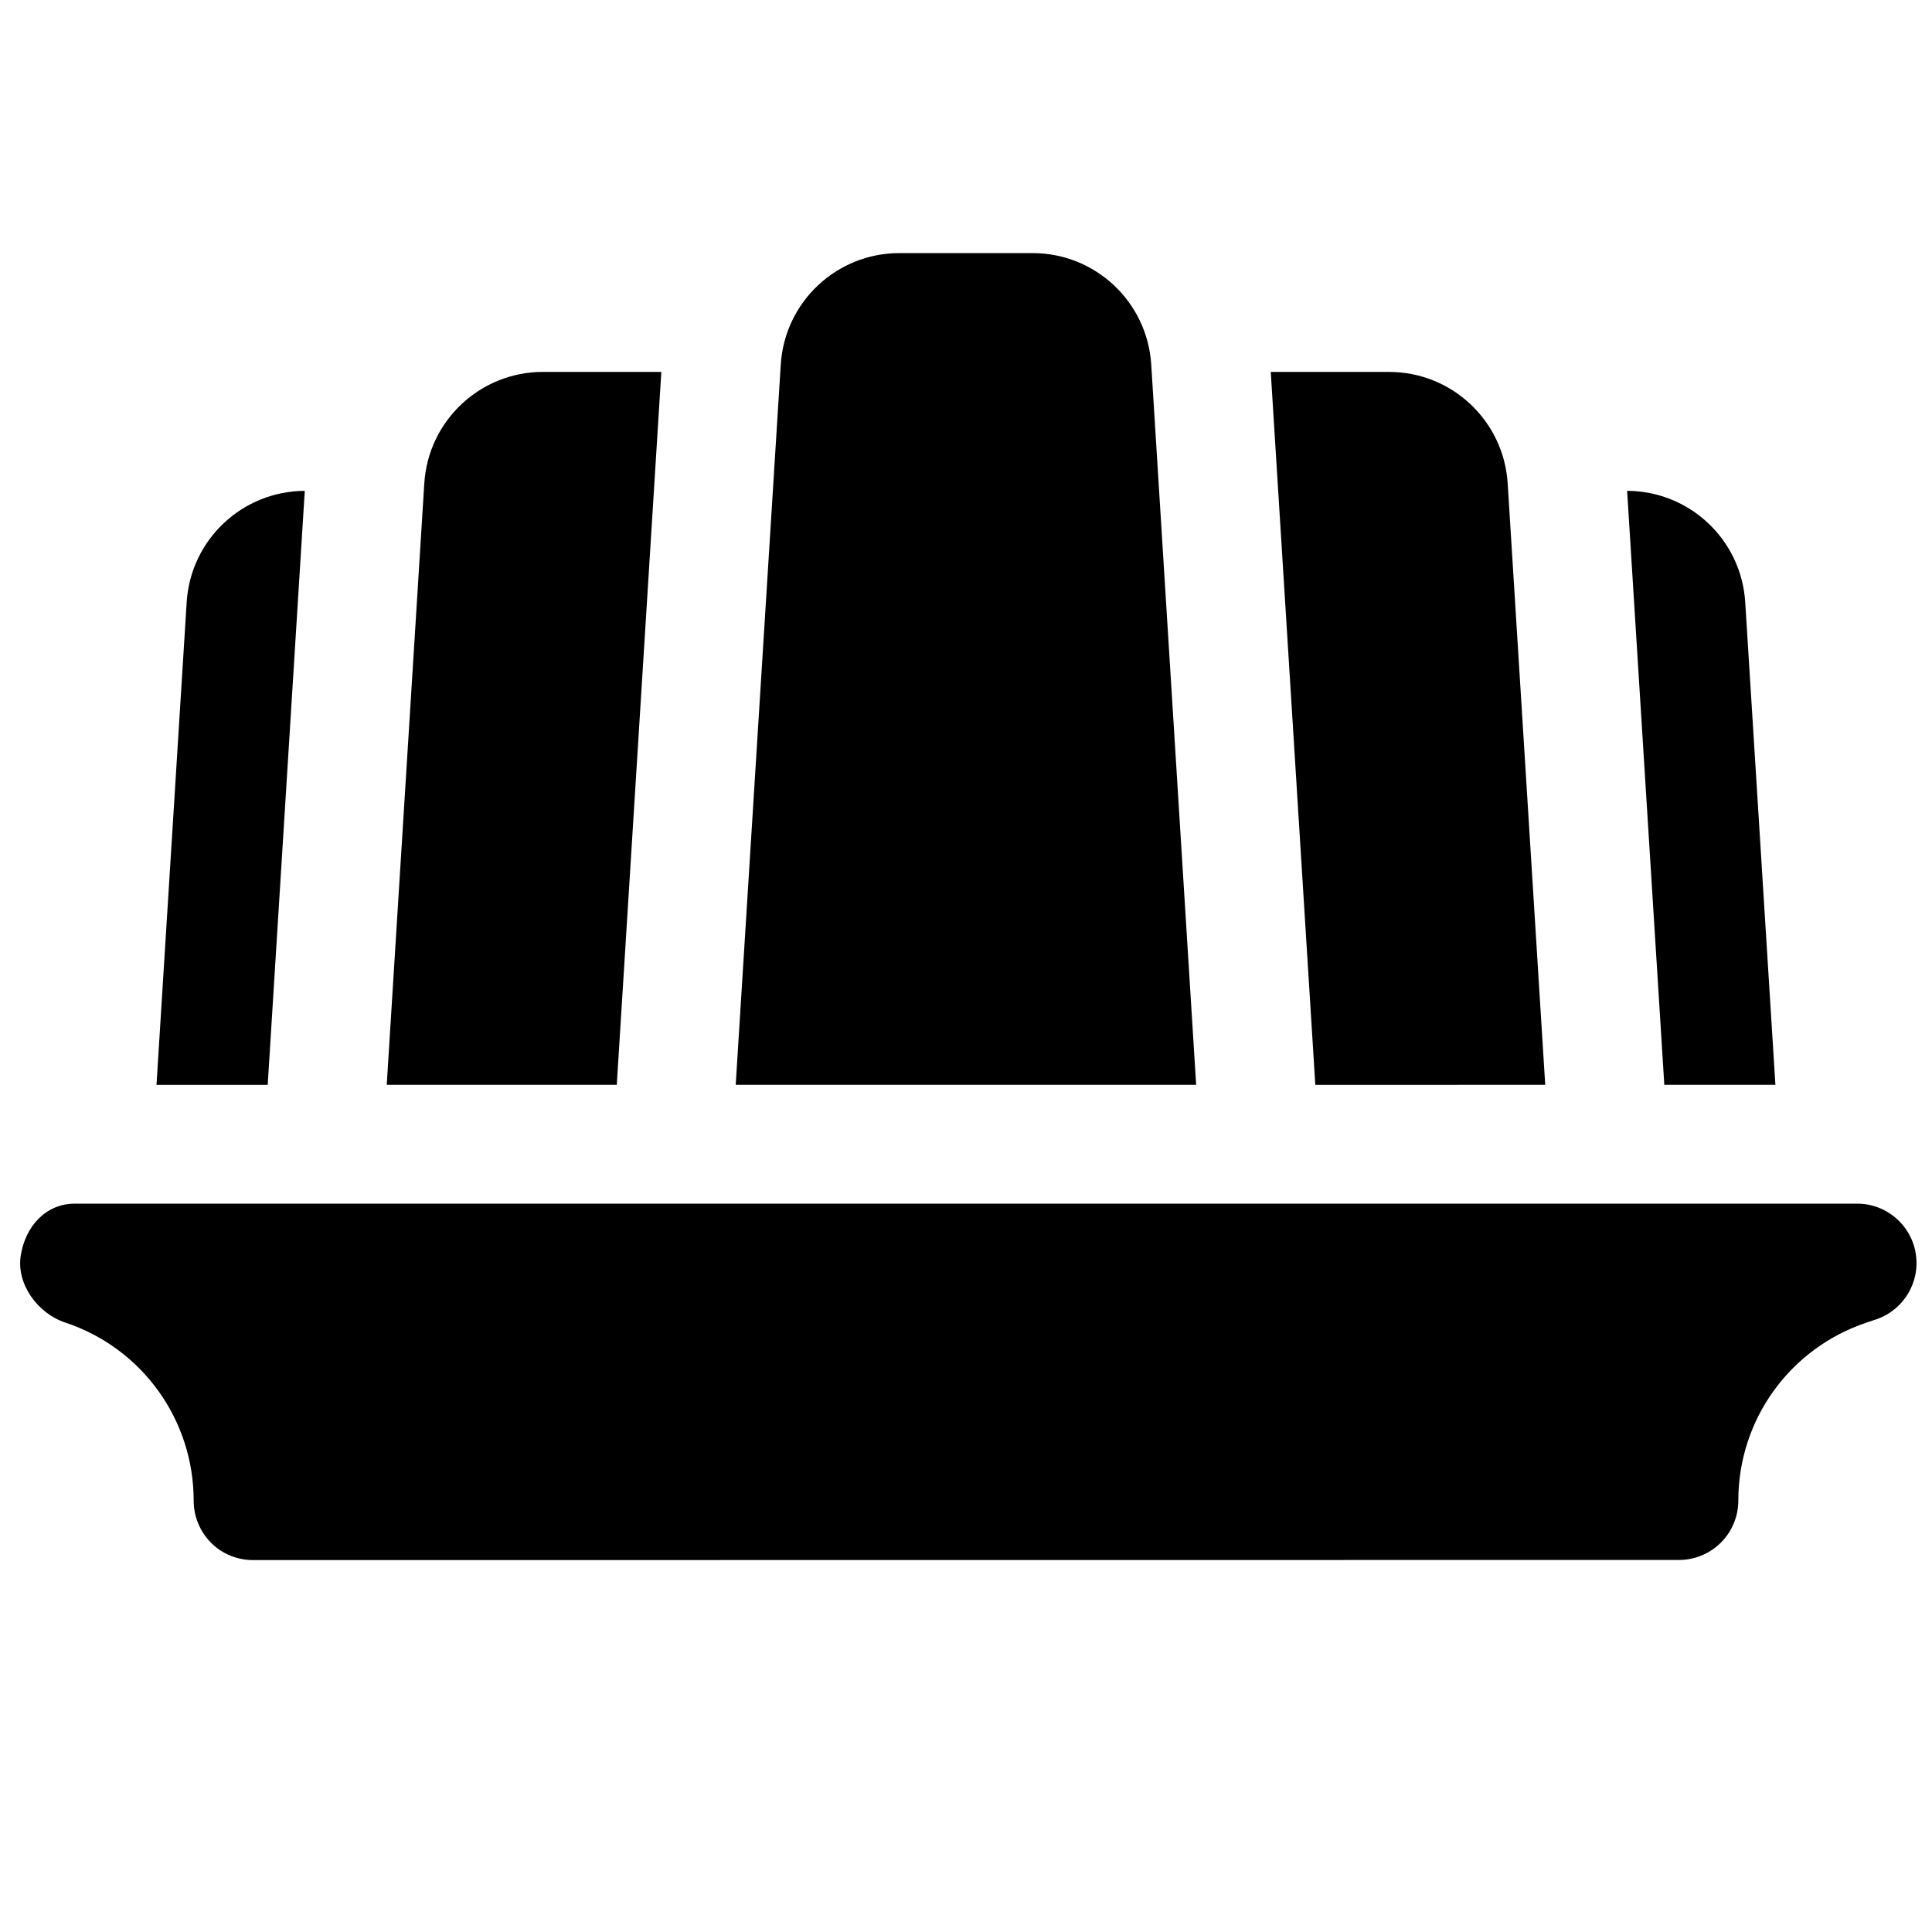
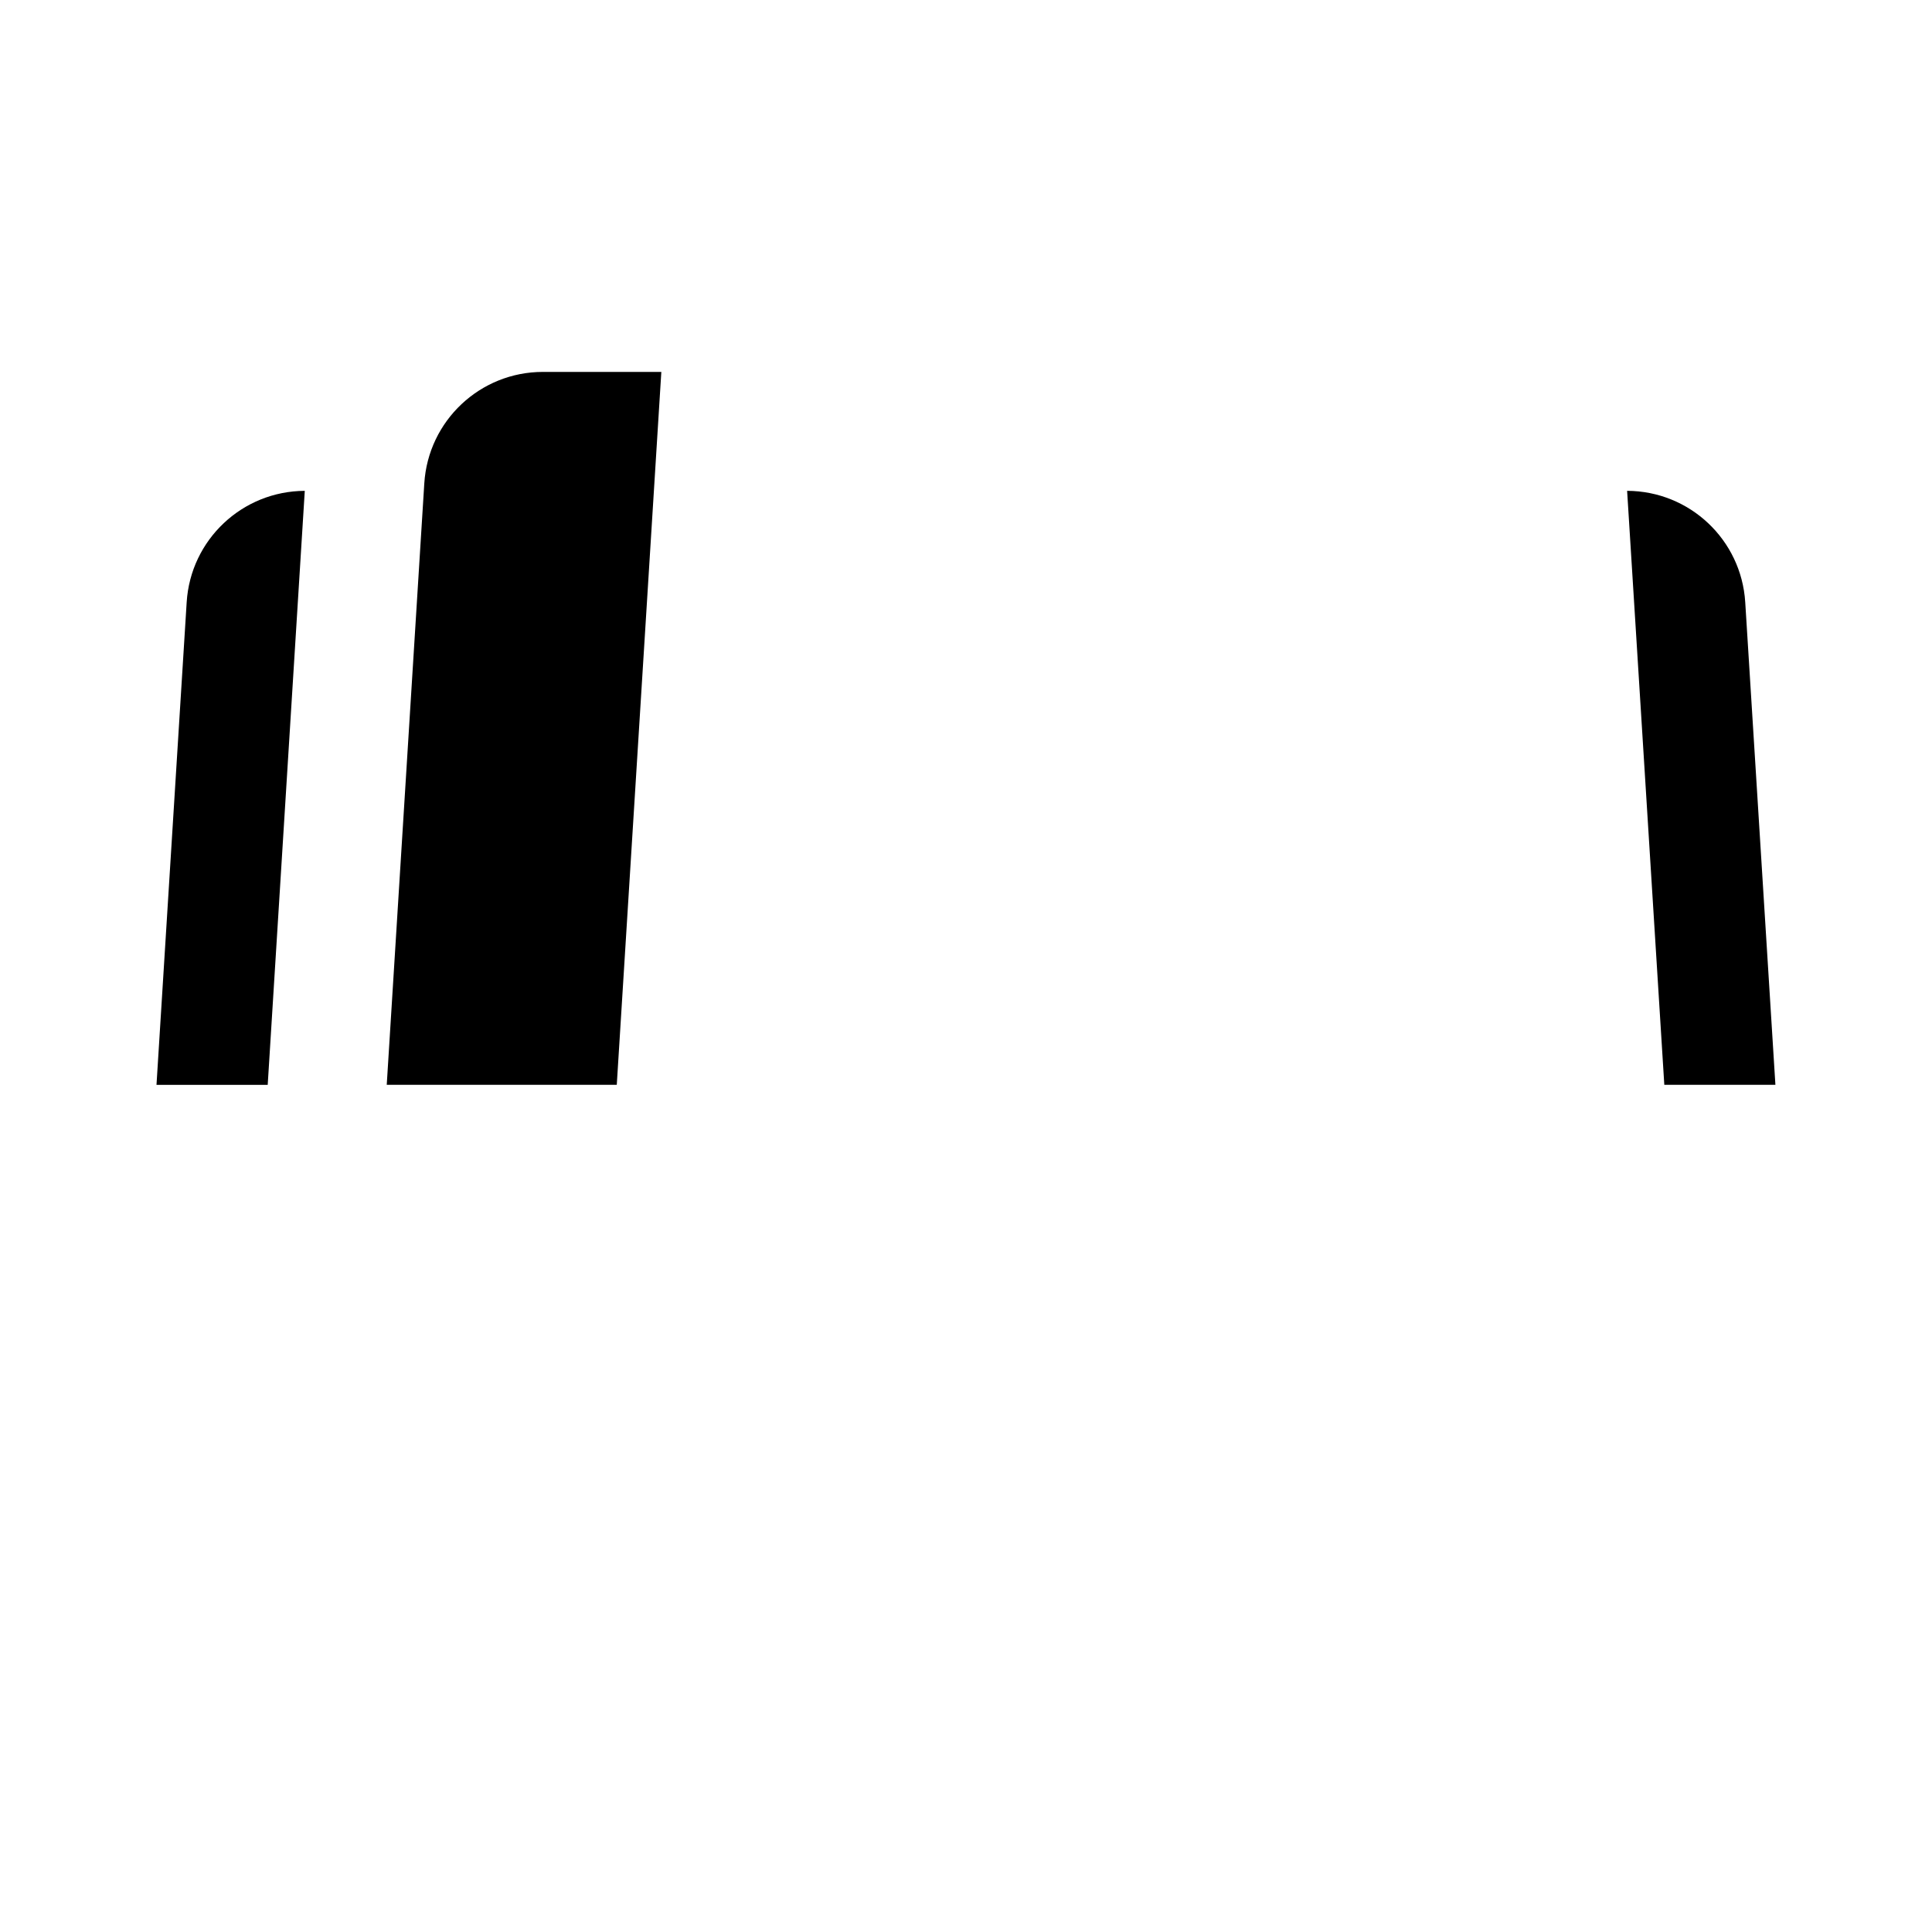
<svg xmlns="http://www.w3.org/2000/svg" width="800px" height="800px" version="1.1" viewBox="144 144 512 512">
  <defs>
    <clipPath id="a">
-       <path d="m149 462h502.9v96h-502.9z" />
-     </clipPath>
+       </clipPath>
  </defs>
  <g clip-path="url(#a)">
-     <path d="m636.16 462.98h-472.32c-7.715 0-13.098 6.016-14.328 13.664-1.258 7.621 4.473 15.43 11.809 17.855 20.34 6.769 34.004 25.723 34.004 47.199 0 4.188 1.668 8.188 4.598 11.148 2.93 2.957 6.961 4.594 11.148 4.594l377.86-0.031c8.691 0 15.742-7.055 15.742-15.742 0-21.477 13.664-40.398 34.07-47.199l2.457-0.82c7.273-2.457 11.746-9.855 10.484-17.477-1.227-7.59-7.805-13.191-15.52-13.191z" />
-   </g>
+     </g>
  <path d="m319.26 242.56h-31.391c-16.629 0-30.387 12.941-31.426 29.535l-9.953 159.39h60.961z" />
  <path d="m224.77 274.08c-16.562 0.062-30.258 12.941-31.297 29.504l-8 127.91h29.473z" />
-   <path d="m553.5 431.49-9.949-159.39c-1.043-16.594-14.801-29.535-31.426-29.535h-31.363l11.809 188.93z" />
-   <path d="m614.5 431.49-7.996-127.91c-1.039-16.562-14.738-29.441-31.301-29.504l9.855 157.41z" />
-   <path d="m449.09 240.61c-1.039-16.594-14.801-29.535-31.426-29.535h-35.332c-16.625 0-30.383 12.941-31.422 29.535l-11.938 190.88h122.02z" />
+   <path d="m614.5 431.49-7.996-127.91c-1.039-16.562-14.738-29.441-31.301-29.504l9.855 157.41" />
</svg>